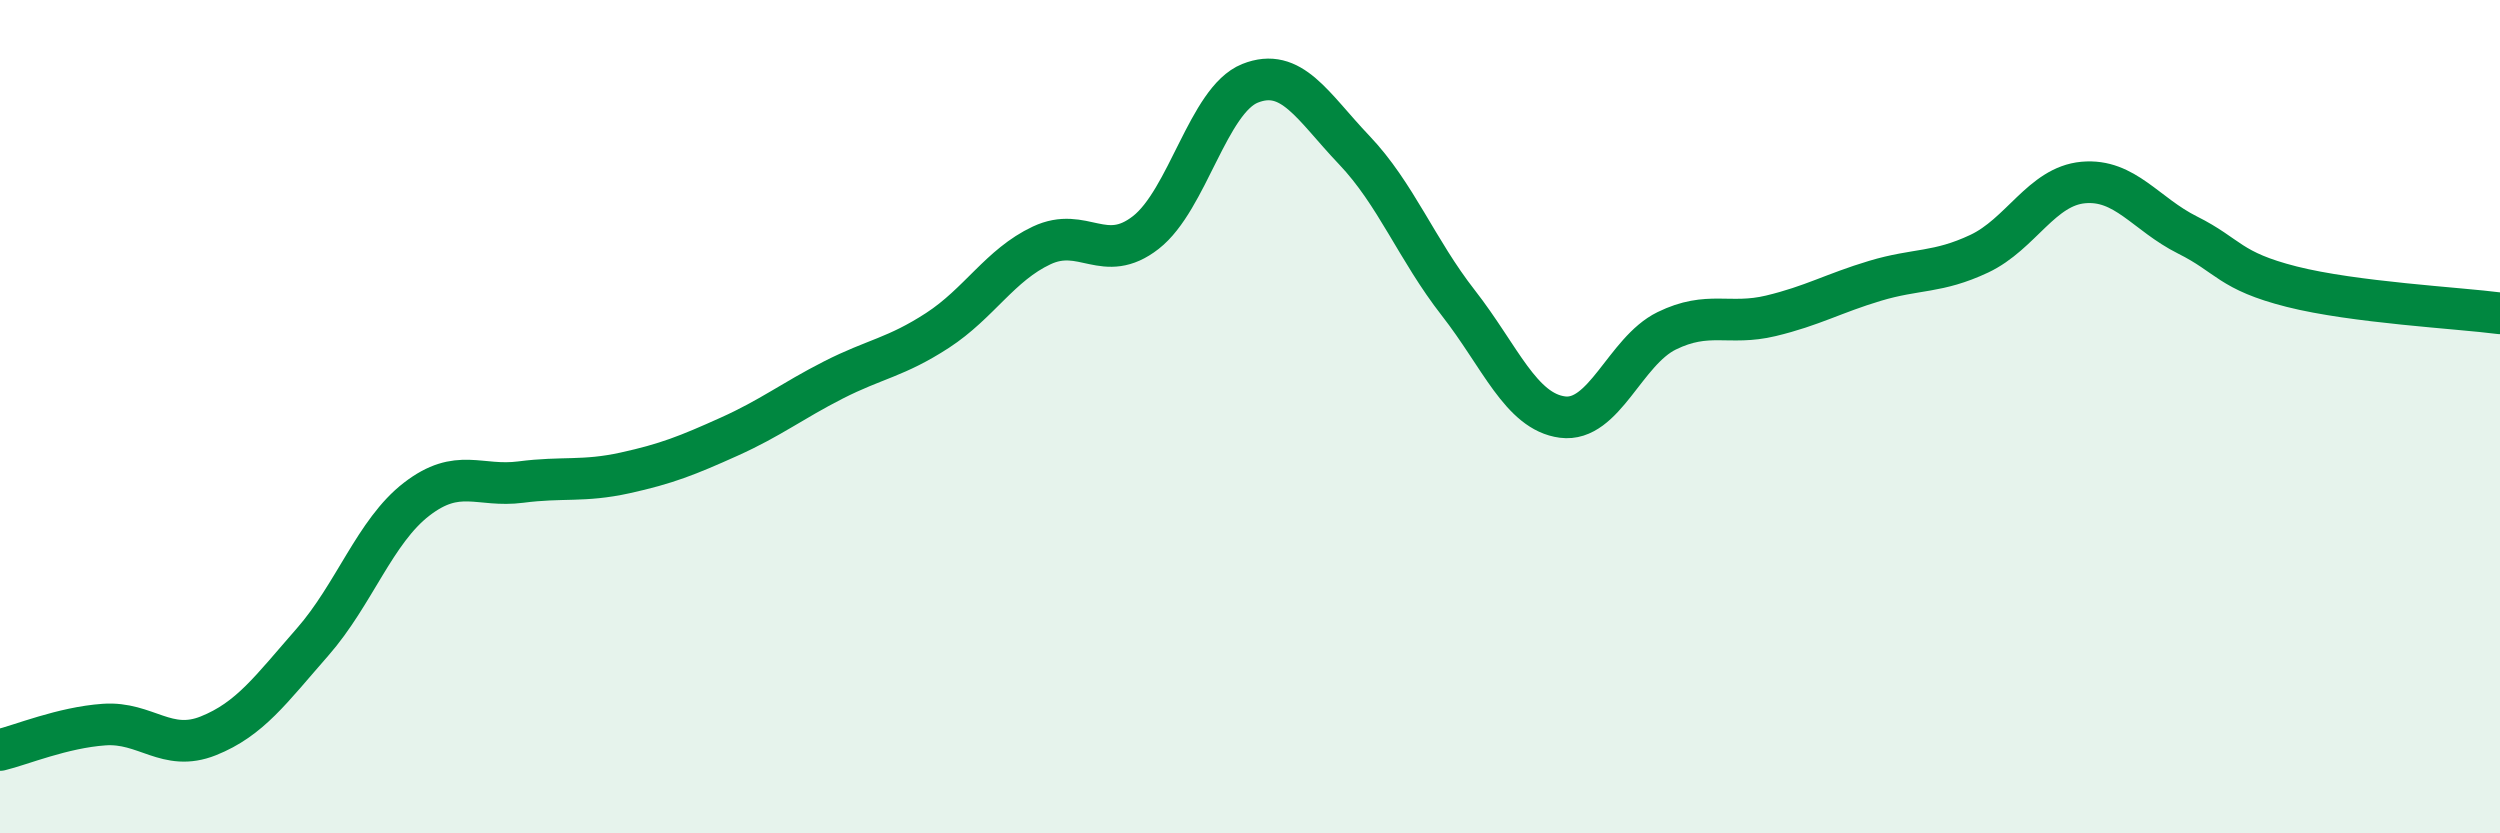
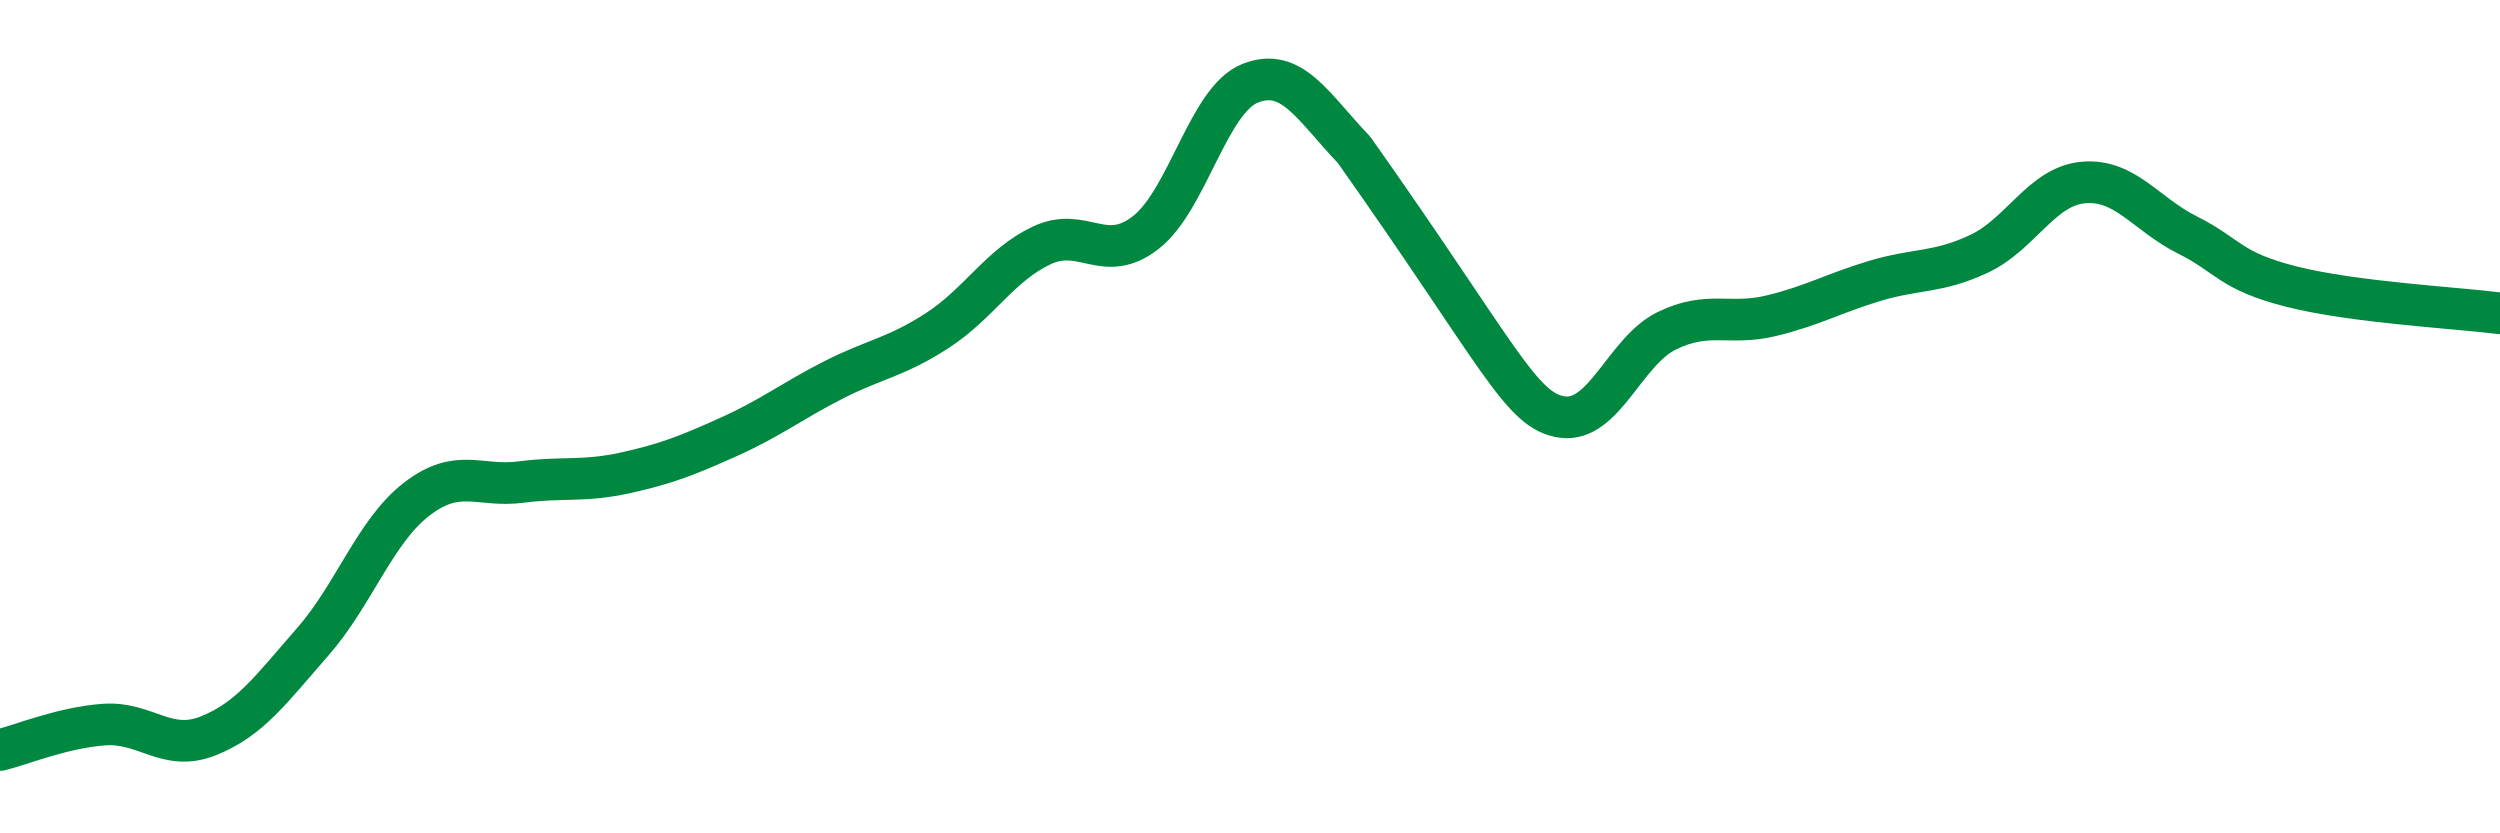
<svg xmlns="http://www.w3.org/2000/svg" width="60" height="20" viewBox="0 0 60 20">
-   <path d="M 0,18 C 0.5,17.88 1.5,17.46 2.5,17.39 C 3.5,17.32 4,18.06 5,17.66 C 6,17.26 6.5,16.55 7.5,15.41 C 8.5,14.27 9,12.75 10,11.98 C 11,11.21 11.5,11.7 12.5,11.57 C 13.5,11.44 14,11.57 15,11.35 C 16,11.13 16.5,10.93 17.5,10.48 C 18.5,10.03 19,9.63 20,9.12 C 21,8.61 21.5,8.58 22.5,7.93 C 23.5,7.28 24,6.36 25,5.89 C 26,5.42 26.5,6.36 27.5,5.58 C 28.5,4.8 29,2.4 30,2 C 31,1.6 31.5,2.55 32.5,3.6 C 33.5,4.65 34,5.99 35,7.27 C 36,8.55 36.5,9.88 37.5,10.01 C 38.5,10.14 39,8.43 40,7.94 C 41,7.45 41.5,7.82 42.5,7.58 C 43.5,7.34 44,7.04 45,6.74 C 46,6.44 46.5,6.56 47.5,6.09 C 48.5,5.62 49,4.47 50,4.38 C 51,4.29 51.5,5.14 52.5,5.64 C 53.5,6.14 53.5,6.5 55,6.88 C 56.5,7.26 59,7.39 60,7.52L60 20L0 20Z" fill="#008740" opacity="0.1" stroke-linecap="round" stroke-linejoin="round" />
-   <path d="M 0,18 C 0.5,17.88 1.5,17.46 2.5,17.39 C 3.5,17.32 4,18.06 5,17.66 C 6,17.26 6.5,16.55 7.5,15.41 C 8.5,14.27 9,12.75 10,11.98 C 11,11.21 11.5,11.7 12.5,11.57 C 13.5,11.44 14,11.57 15,11.35 C 16,11.13 16.5,10.93 17.5,10.48 C 18.5,10.03 19,9.63 20,9.12 C 21,8.61 21.5,8.58 22.5,7.93 C 23.5,7.28 24,6.36 25,5.89 C 26,5.42 26.5,6.36 27.5,5.58 C 28.5,4.8 29,2.4 30,2 C 31,1.6 31.5,2.55 32.5,3.6 C 33.5,4.65 34,5.99 35,7.27 C 36,8.55 36.5,9.88 37.5,10.01 C 38.5,10.14 39,8.43 40,7.94 C 41,7.45 41.5,7.82 42.5,7.58 C 43.5,7.34 44,7.04 45,6.74 C 46,6.44 46.5,6.56 47.5,6.09 C 48.5,5.62 49,4.47 50,4.38 C 51,4.29 51.5,5.14 52.5,5.64 C 53.5,6.14 53.5,6.5 55,6.88 C 56.5,7.26 59,7.39 60,7.52" stroke="#008740" stroke-width="1" fill="none" stroke-linecap="round" stroke-linejoin="round" />
+   <path d="M 0,18 C 0.5,17.88 1.5,17.46 2.5,17.39 C 3.5,17.32 4,18.06 5,17.66 C 6,17.26 6.5,16.55 7.5,15.41 C 8.5,14.27 9,12.75 10,11.98 C 11,11.21 11.5,11.7 12.5,11.57 C 13.5,11.44 14,11.57 15,11.35 C 16,11.13 16.5,10.93 17.5,10.48 C 18.5,10.03 19,9.63 20,9.12 C 21,8.61 21.5,8.58 22.5,7.93 C 23.5,7.28 24,6.36 25,5.89 C 26,5.42 26.5,6.36 27.5,5.58 C 28.5,4.8 29,2.4 30,2 C 31,1.6 31.5,2.55 32.5,3.6 C 36,8.55 36.5,9.88 37.5,10.01 C 38.5,10.14 39,8.43 40,7.94 C 41,7.45 41.5,7.82 42.5,7.58 C 43.5,7.34 44,7.04 45,6.74 C 46,6.44 46.5,6.56 47.5,6.09 C 48.5,5.62 49,4.47 50,4.38 C 51,4.29 51.5,5.14 52.5,5.64 C 53.5,6.14 53.5,6.5 55,6.88 C 56.5,7.26 59,7.39 60,7.52" stroke="#008740" stroke-width="1" fill="none" stroke-linecap="round" stroke-linejoin="round" />
</svg>